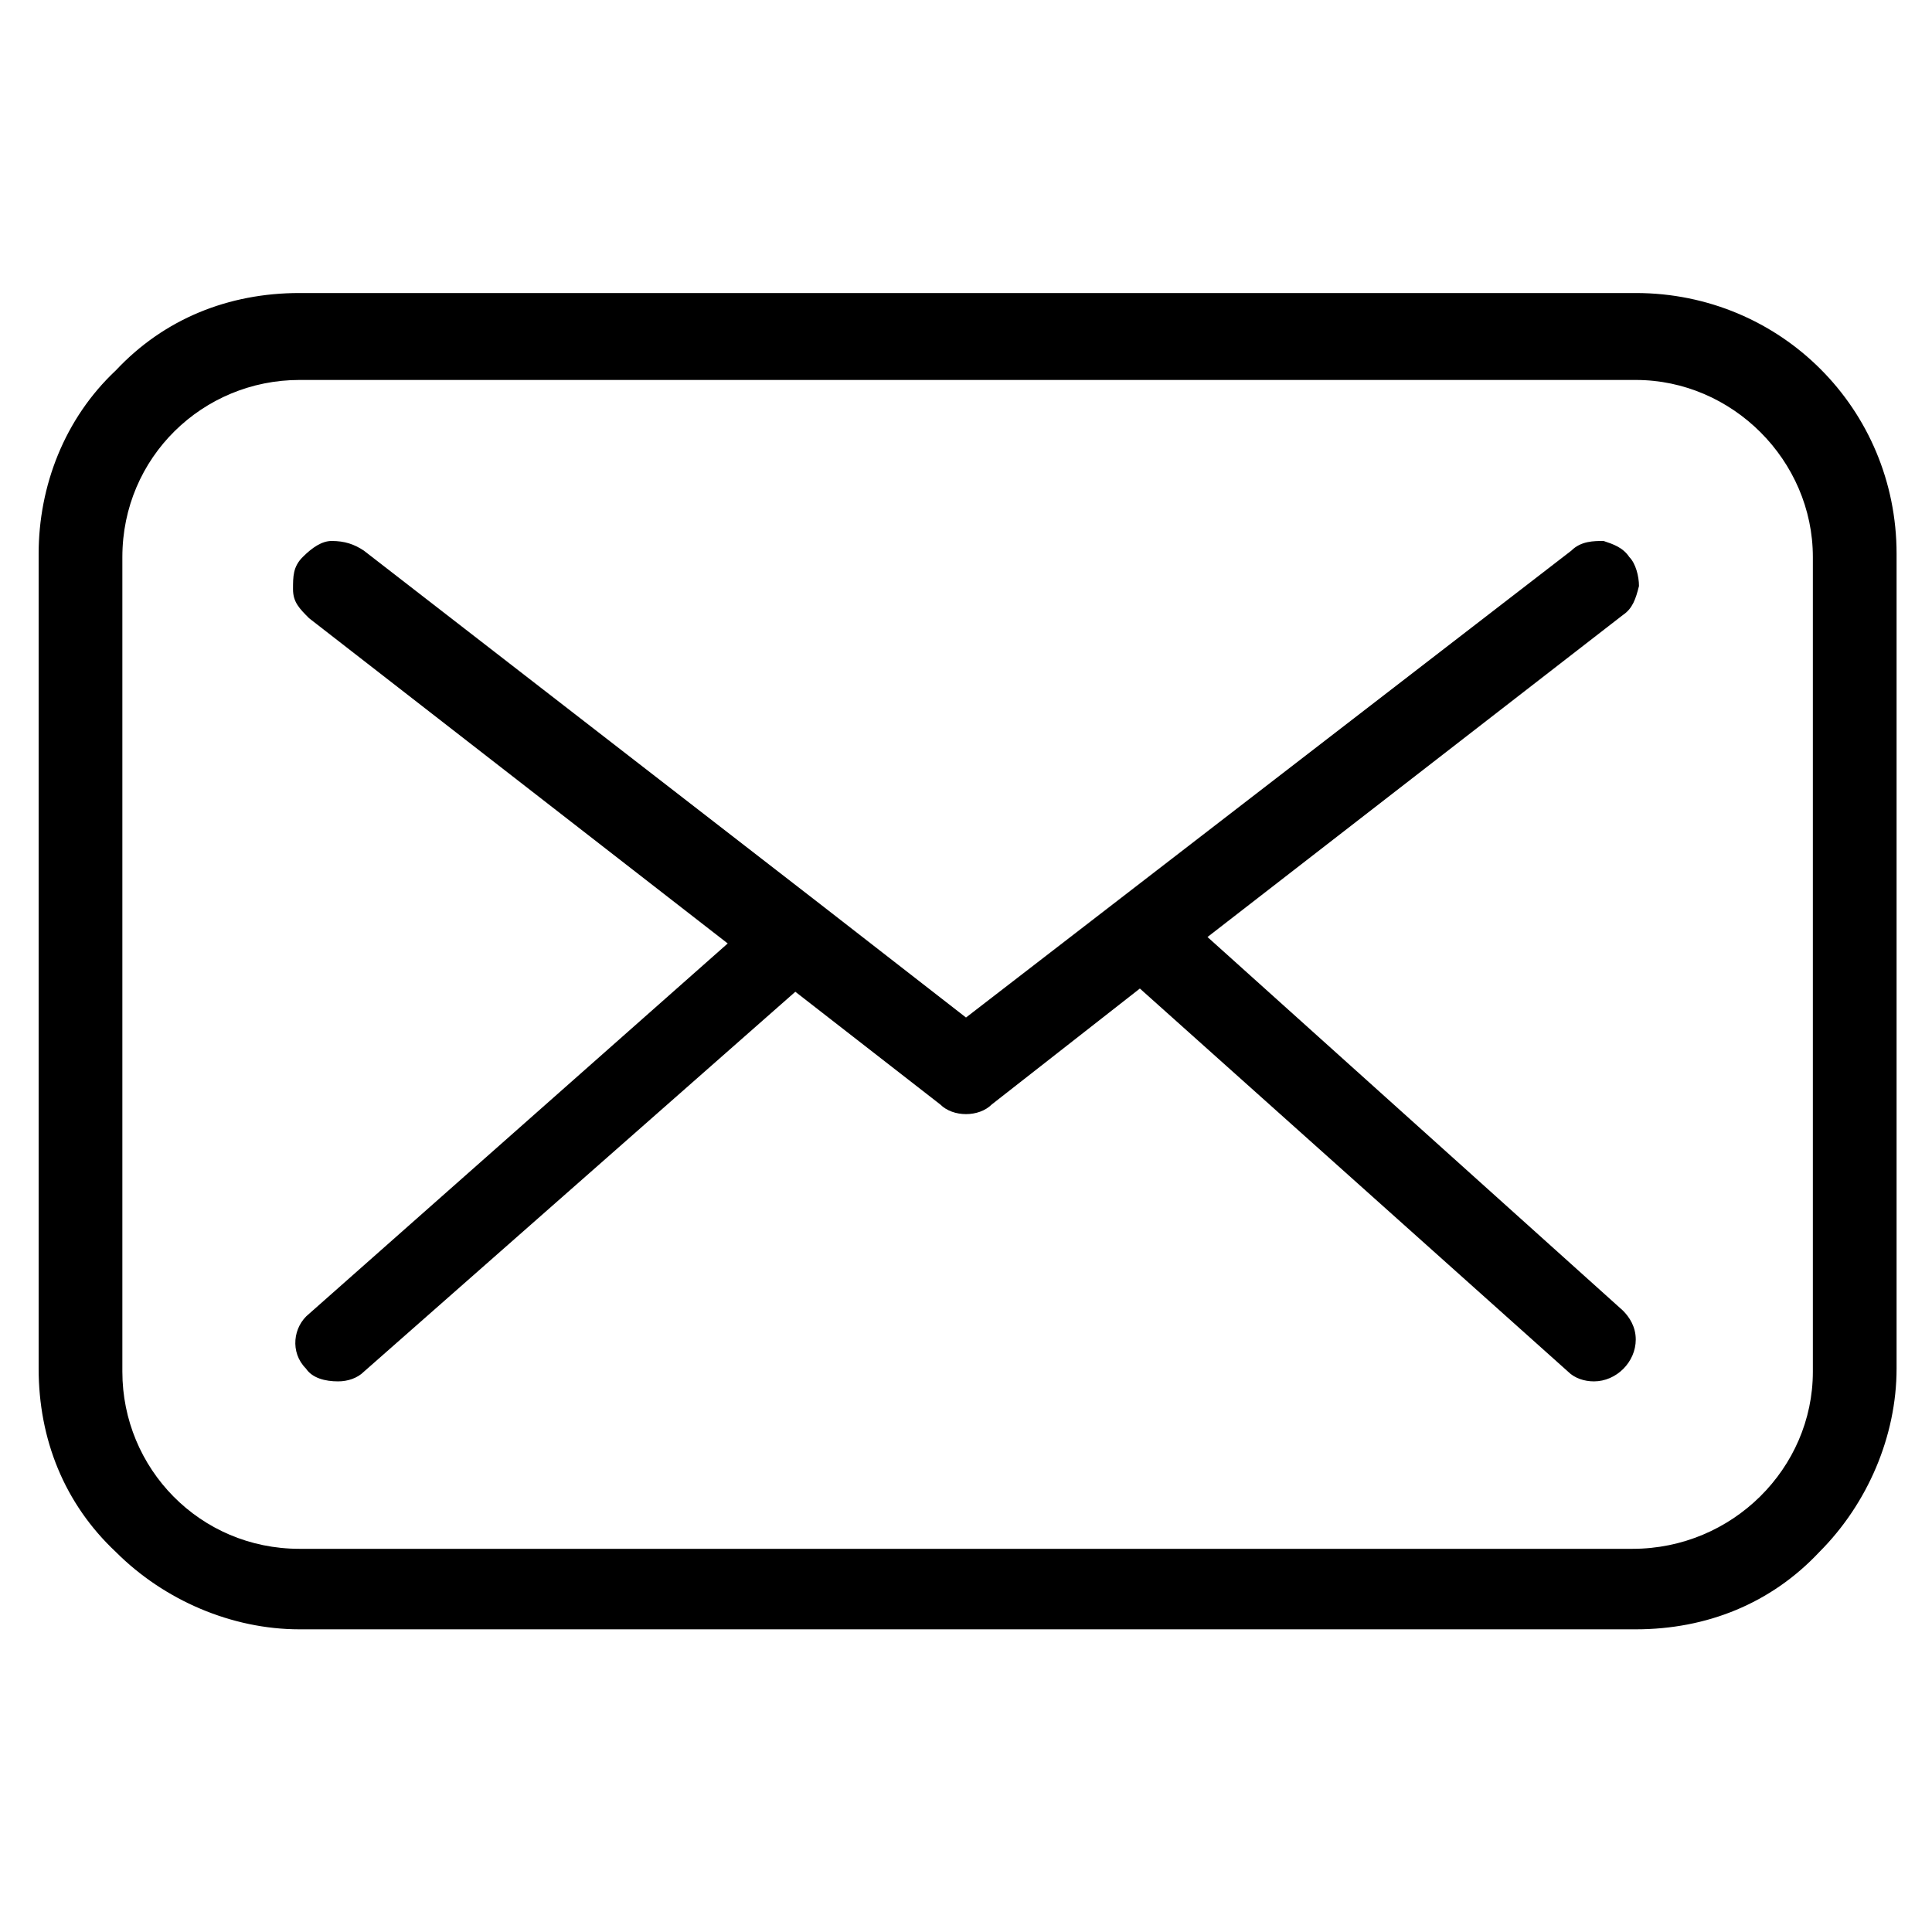
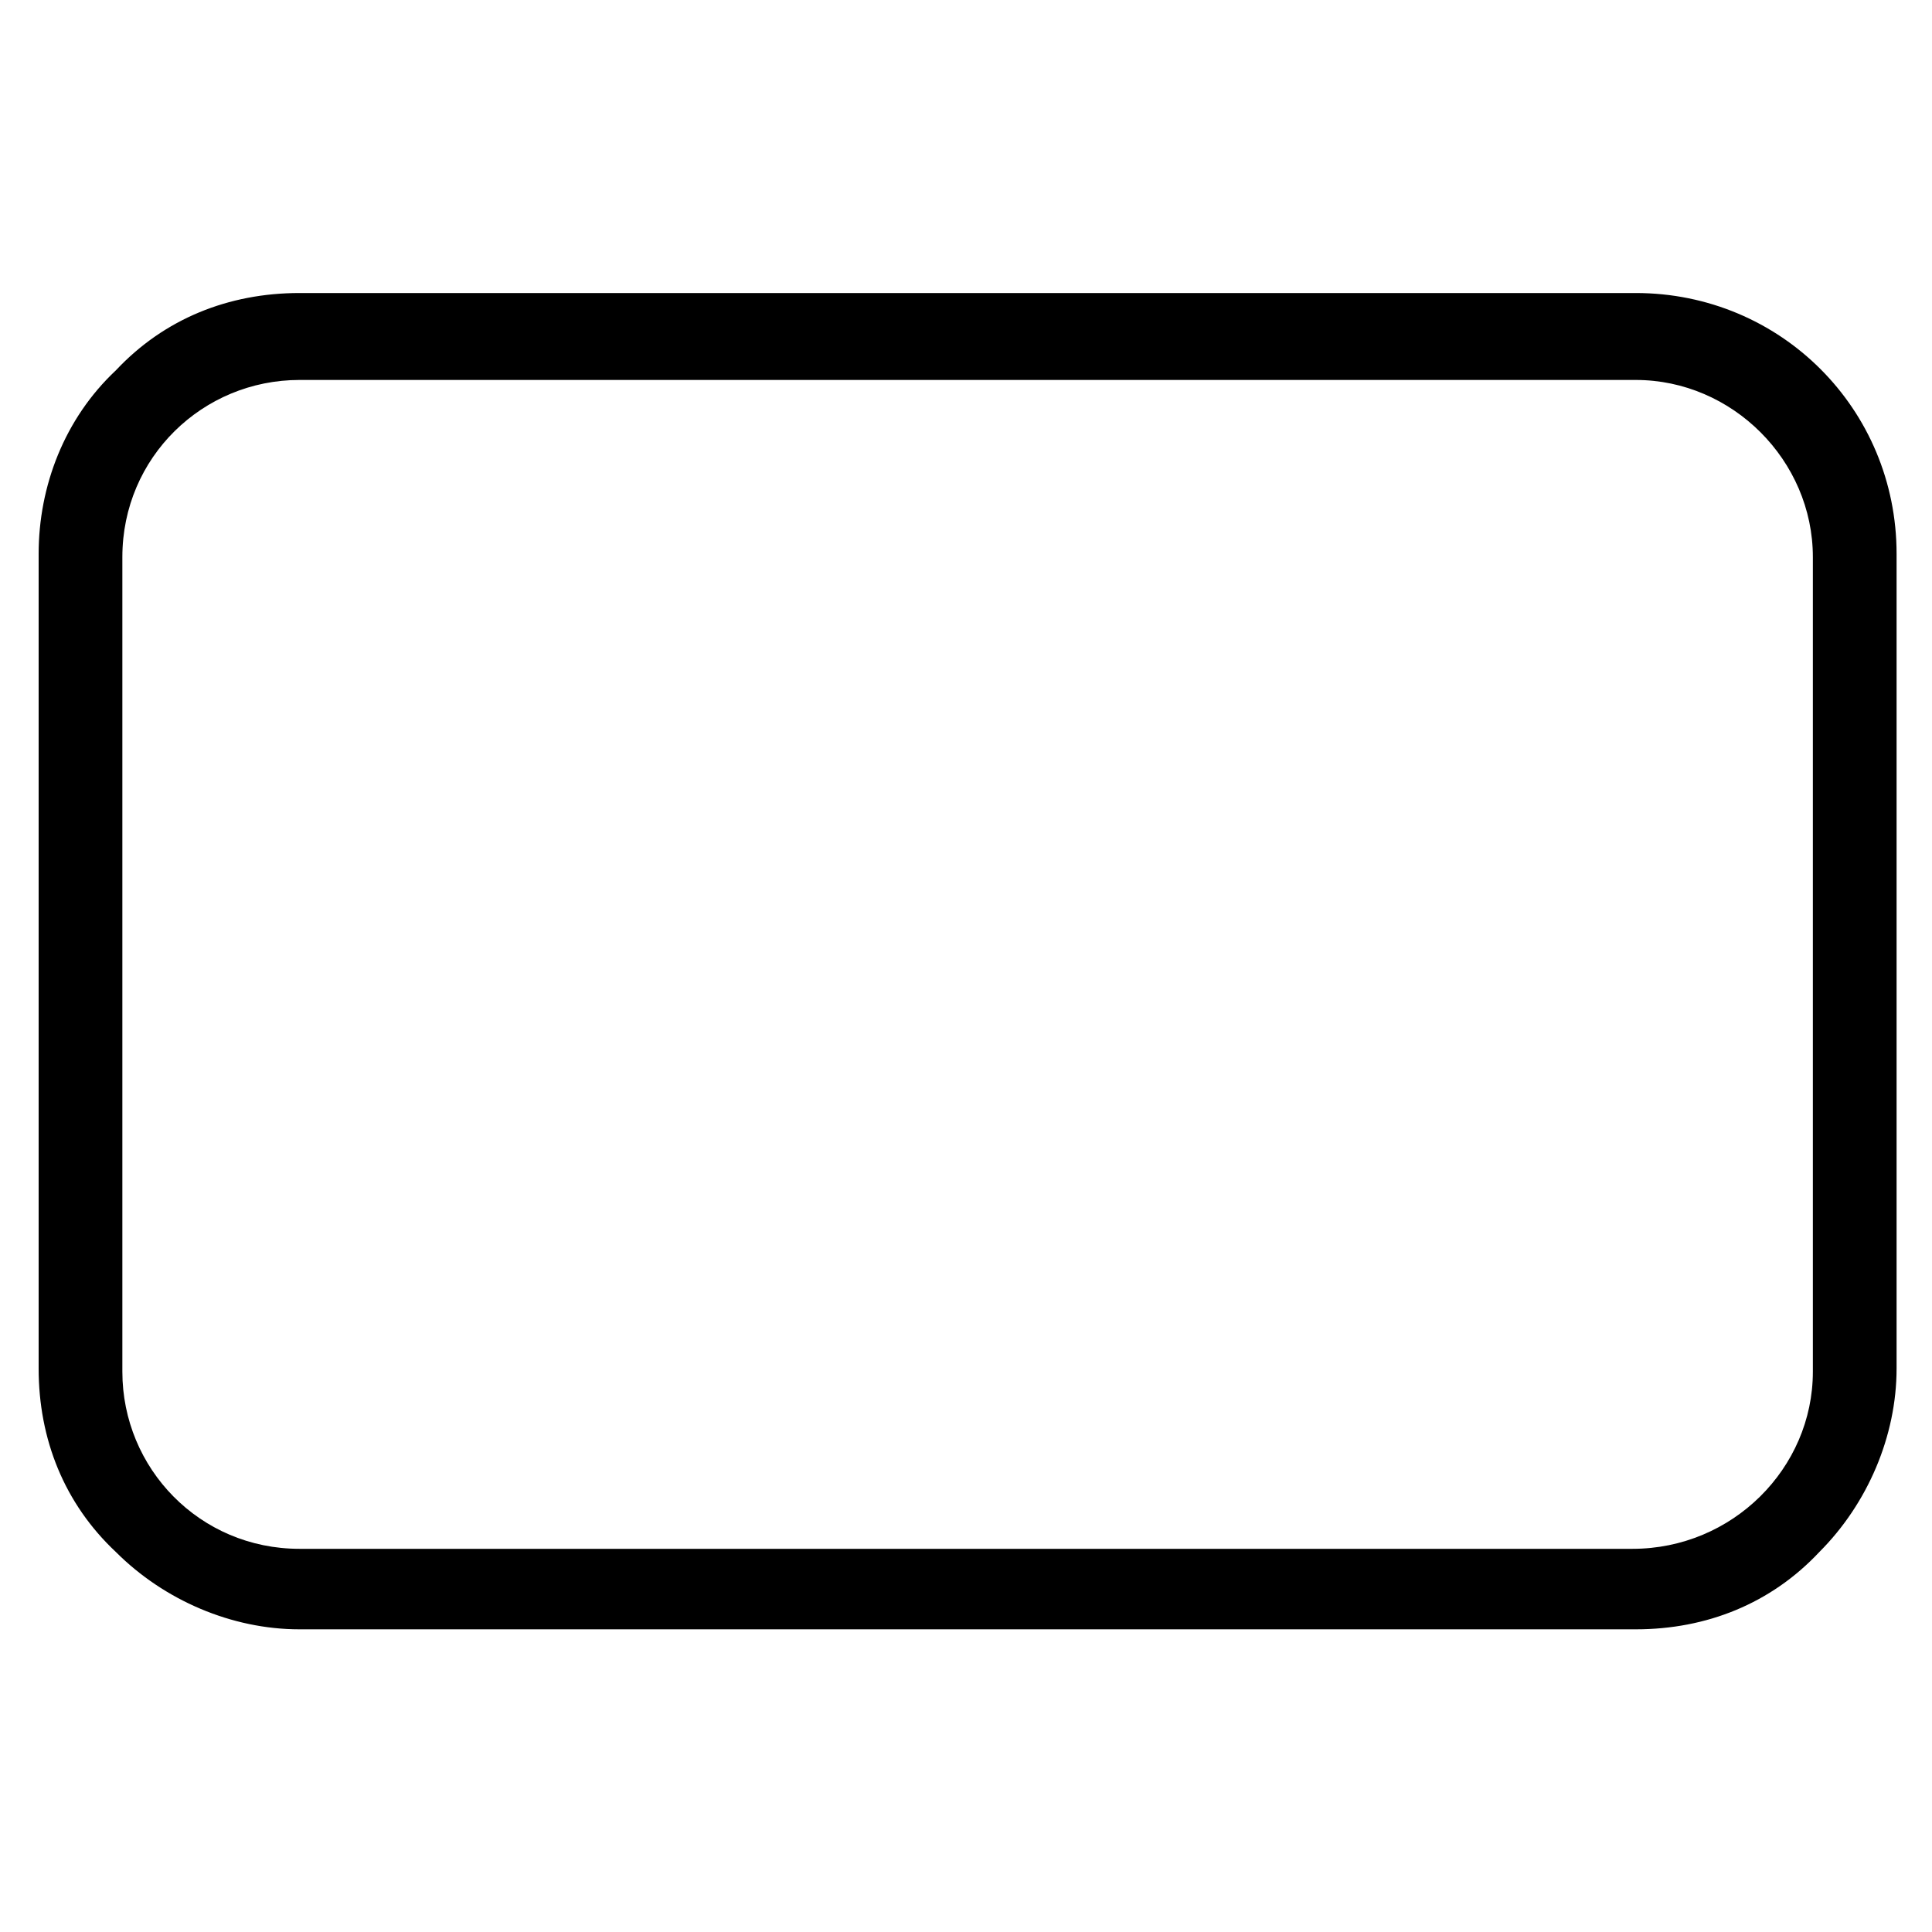
<svg xmlns="http://www.w3.org/2000/svg" version="1.1" id="Layer_1" x="0px" y="0px" width="60px" height="60px" viewBox="0 0 60 60" style="enable-background:new 0 0 60 60;" xml:space="preserve">
  <g>
    <g>
      <path d="M9.3,9.1c-2.2,0-4.2,0.8-5.7,2.4C2,13,1.2,15.1,1.2,17.2v25.3c0,2.2,0.8,4.2,2.4,5.7c1.5,1.5,3.6,2.4,5.7,2.4l0,0.2v-0.2    h41.5c2.2,0,4.2-0.8,5.7-2.4c1.5-1.5,2.4-3.6,2.4-5.7V17.2c0-4.5-3.6-8.1-8.1-8.1H9.3z M50.7,48.1H9.3c-3.1,0-5.5-2.5-5.5-5.5    l0-25.3c0-3.1,2.5-5.5,5.5-5.5h41.5c3,0,5.5,2.5,5.5,5.5v25.3C56.3,45.6,53.8,48.1,50.7,48.1z" />
    </g>
    <g>
-       <path d="M9.5,42.5c0.2,0.3,0.6,0.4,1,0.4c0,0,0,0,0,0c0.3,0,0.6-0.1,0.8-0.3l13.4-11.8l4.5,3.5c0.2,0.2,0.5,0.3,0.8,0.3    c0,0,0,0,0,0c0.3,0,0.6-0.1,0.8-0.3l4.6-3.6l13.3,11.9c0.2,0.2,0.5,0.3,0.8,0.3c0.7,0,1.3-0.6,1.3-1.3c0-0.4-0.2-0.7-0.4-0.9    L37.5,29.1l12.9-10c0.3-0.2,0.4-0.5,0.5-0.9c0-0.3-0.1-0.7-0.3-0.9c-0.2-0.3-0.5-0.4-0.8-0.5c-0.3,0-0.7,0-1,0.3L30,31.6l-4.5-3.5    l-14.2-11c-0.3-0.2-0.6-0.3-1-0.3c-0.3,0-0.6,0.2-0.9,0.5s-0.3,0.6-0.3,1s0.2,0.6,0.5,0.9l13,10.1l-13,11.5    C9.1,41.2,9,42,9.5,42.5l-0.2,0.2L9.5,42.5z" />
-     </g>
+       </g>
  </g>
</svg>